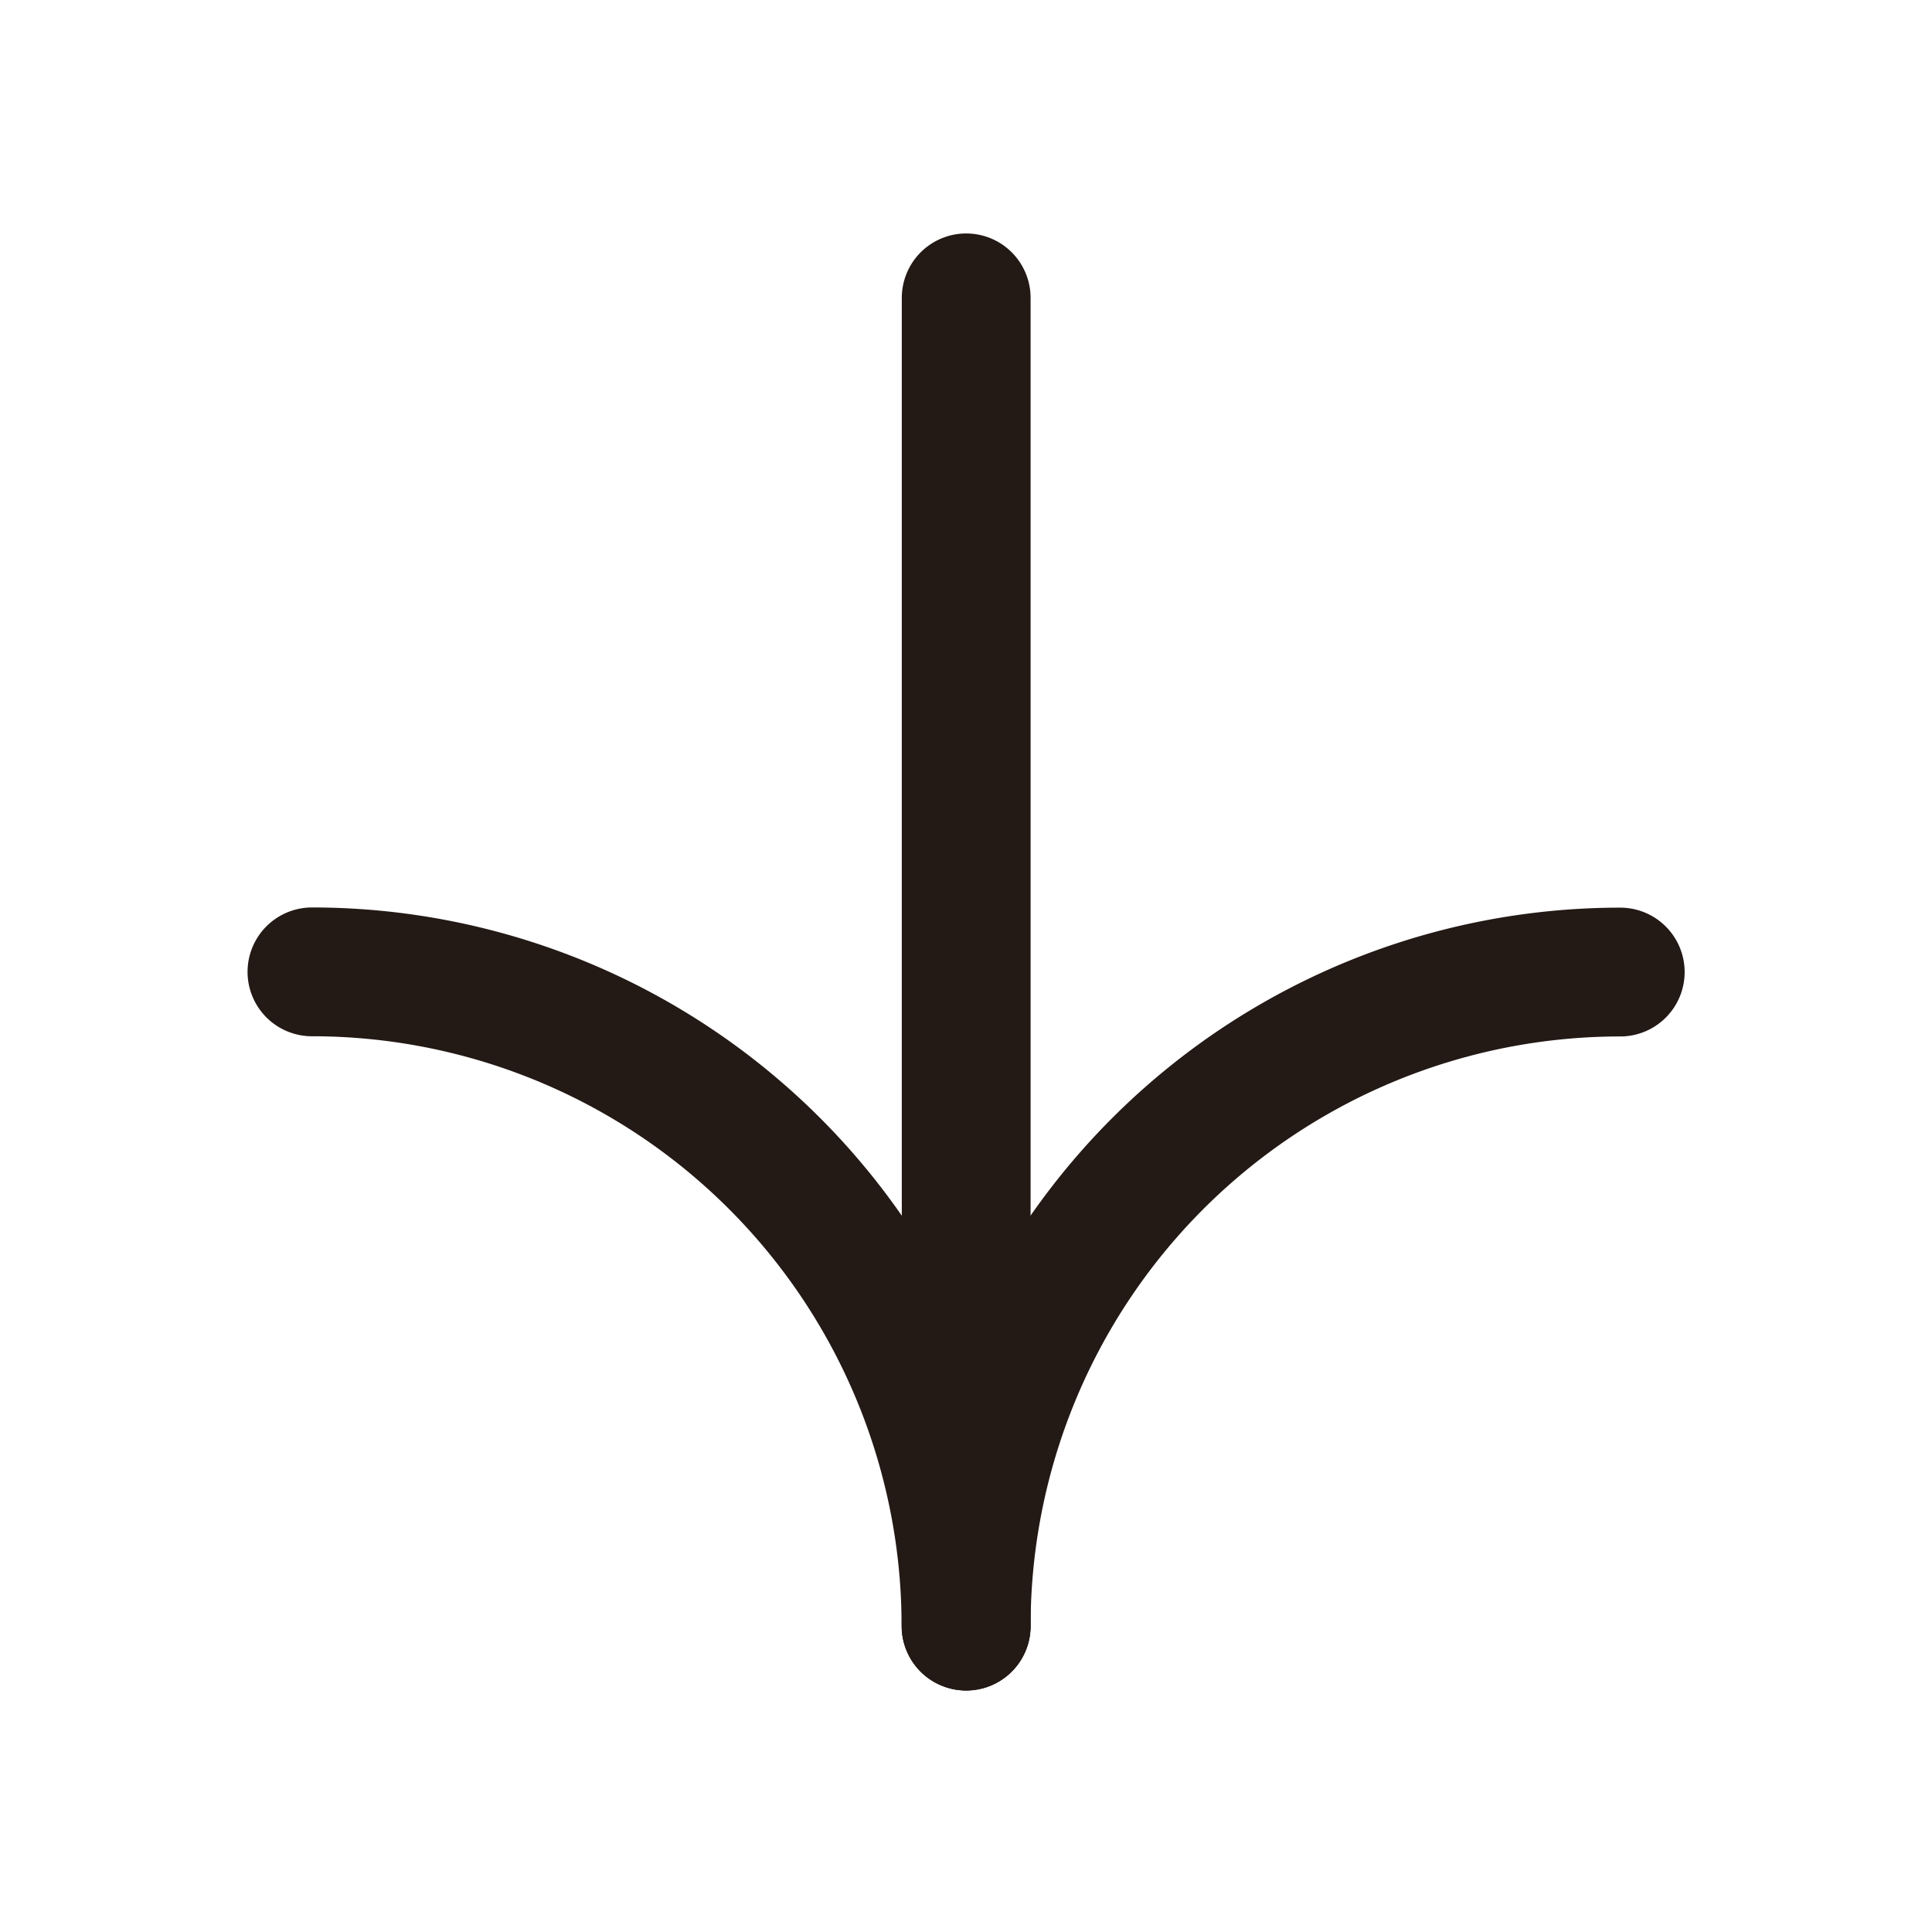
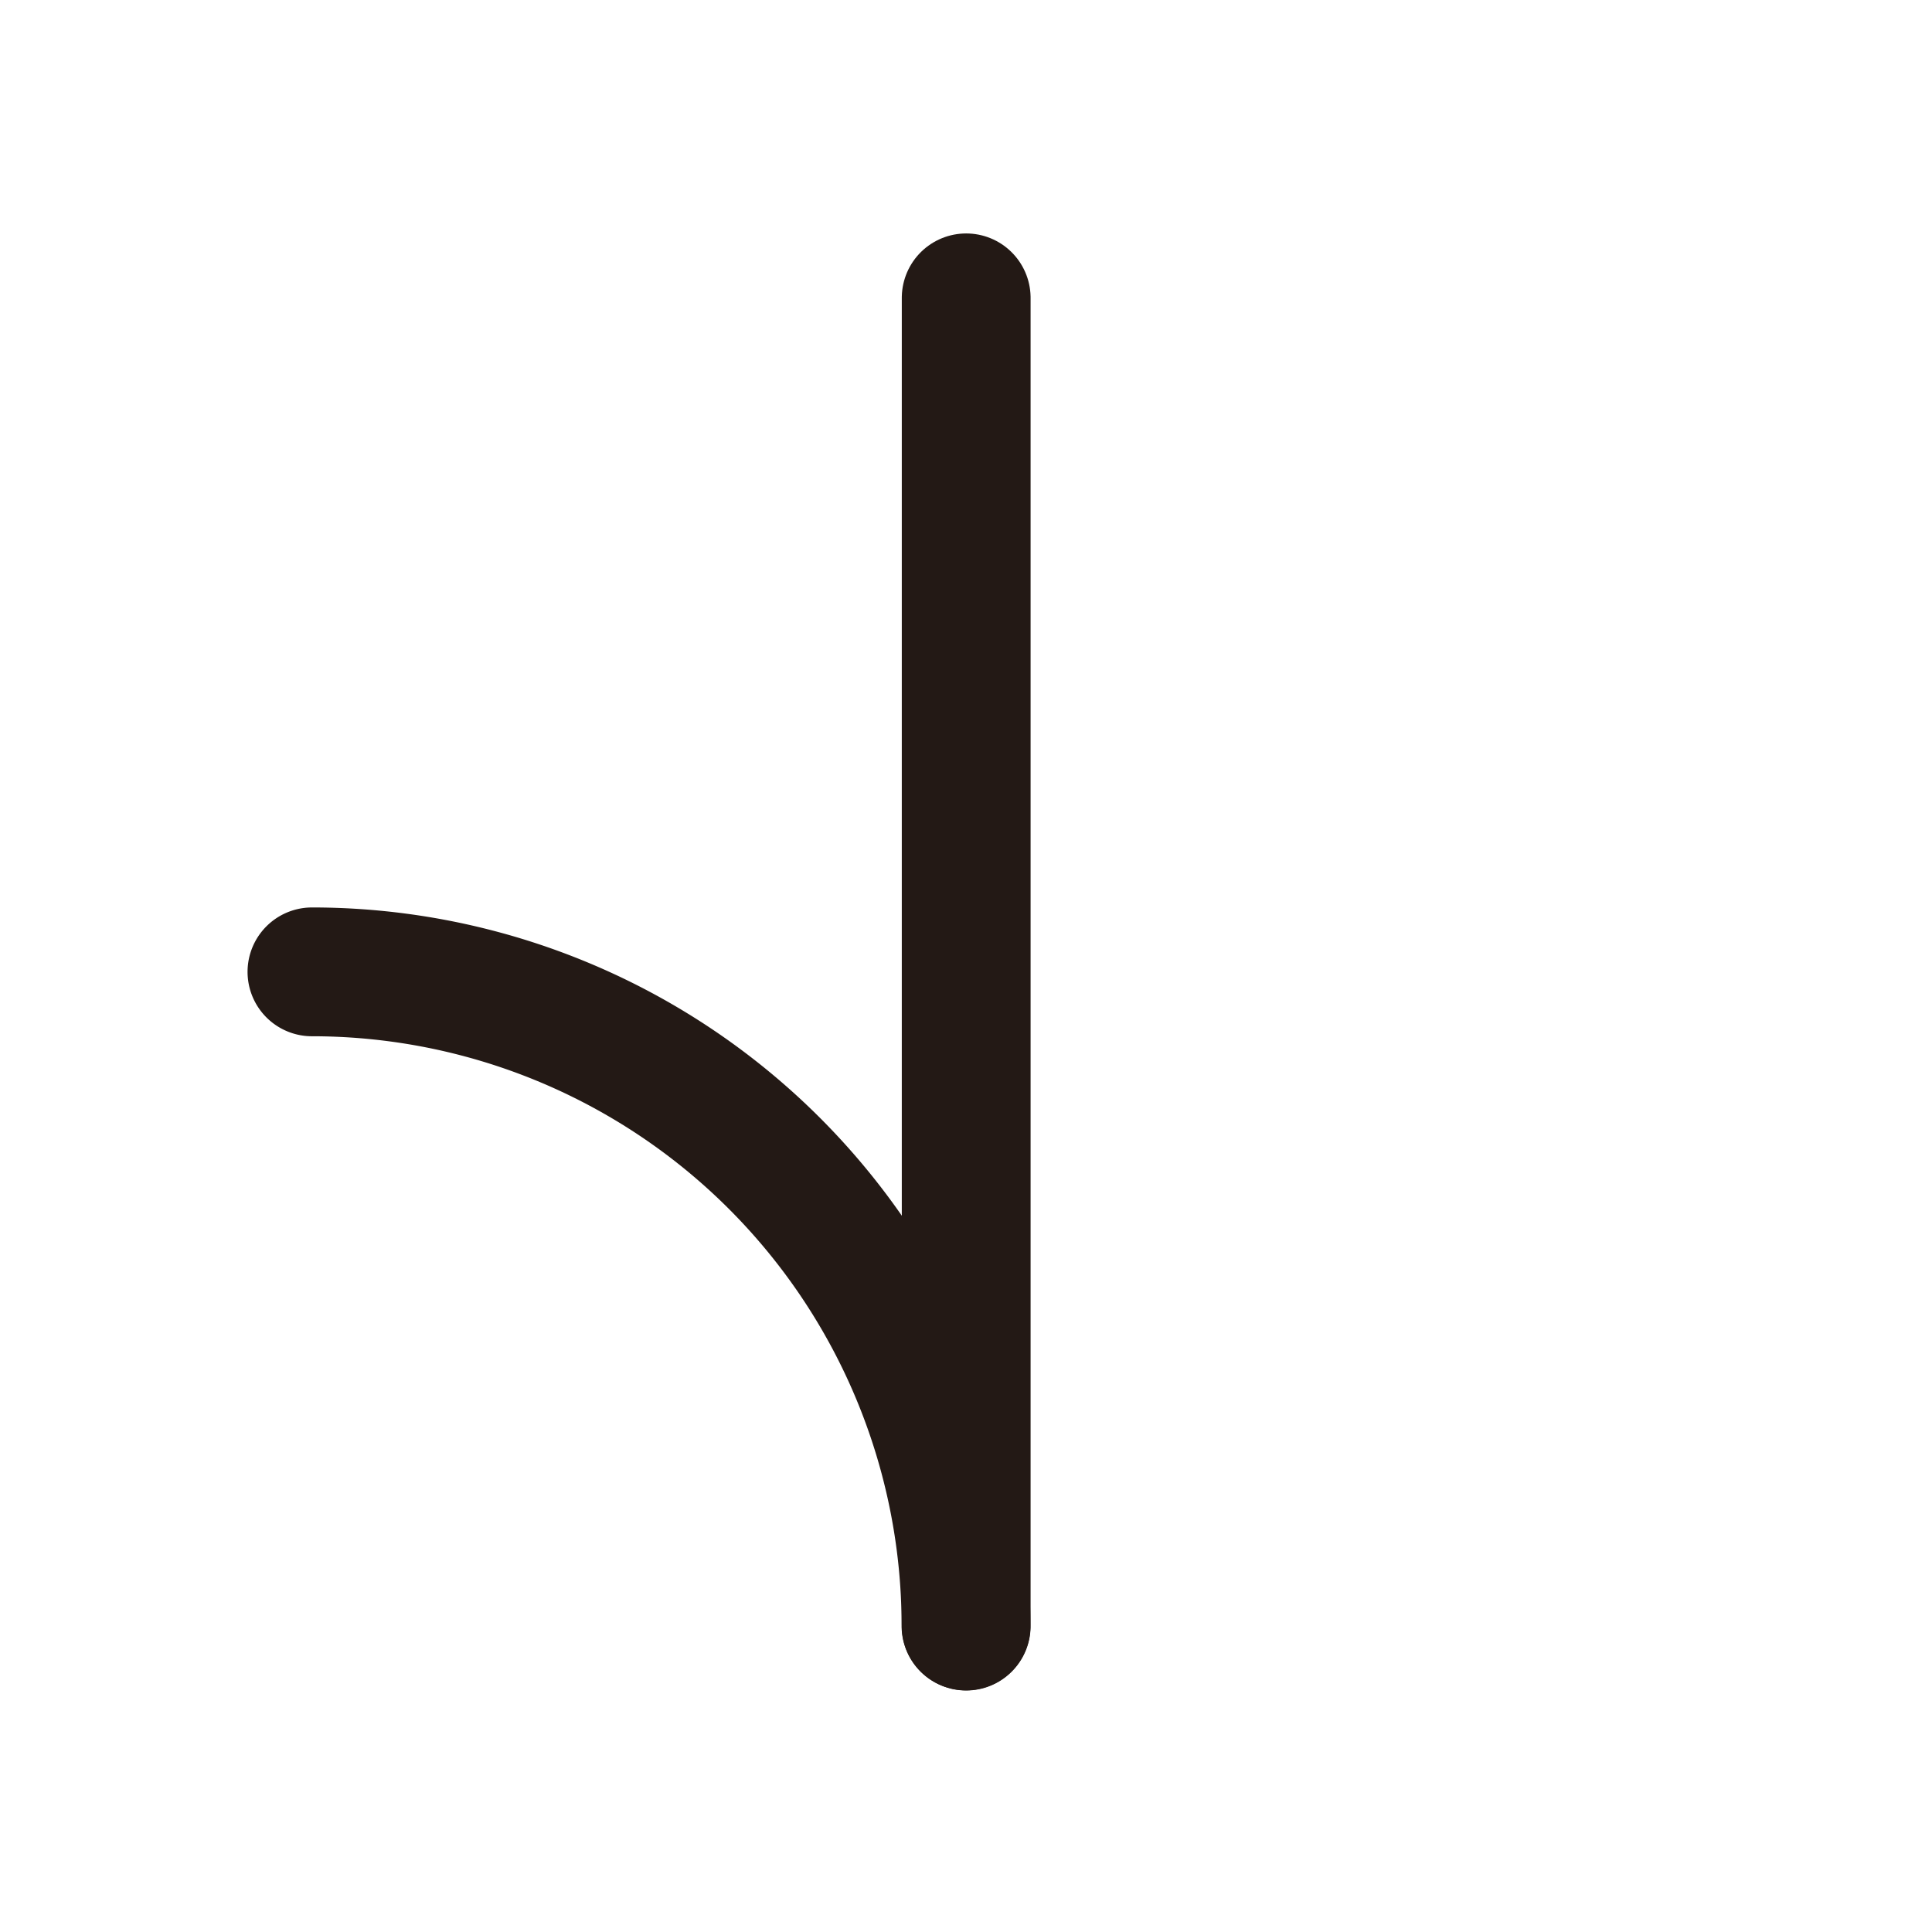
<svg xmlns="http://www.w3.org/2000/svg" width="30" height="30" viewBox="0 0 30 30">
  <g id="그룹_23013" data-name="그룹 23013" transform="translate(-454 -2039.375)">
    <rect id="사각형_6419" data-name="사각형 6419" width="30" height="30" transform="translate(454 2039.375)" fill="none" />
    <g id="그룹_22932" data-name="그룹 22932" transform="translate(458.844 2064.625) rotate(-90)">
      <path id="패스_150529" data-name="패스 150529" d="M20.625,0H0" transform="translate(0 10.159)" fill="none" stroke="#231915" stroke-linecap="round" stroke-width="2" />
-       <path id="패스_150530" data-name="패스 150530" d="M0,0A10.155,10.155,0,0,1,10.156,10.156" transform="translate(0 10.159)" fill="none" stroke="#231915" stroke-linecap="round" stroke-width="2" />
      <path id="패스_150531" data-name="패스 150531" d="M10.156,0A10.155,10.155,0,0,1,0,10.156" transform="translate(0.003)" fill="none" stroke="#231915" stroke-linecap="round" stroke-width="2" />
    </g>
  </g>
</svg>